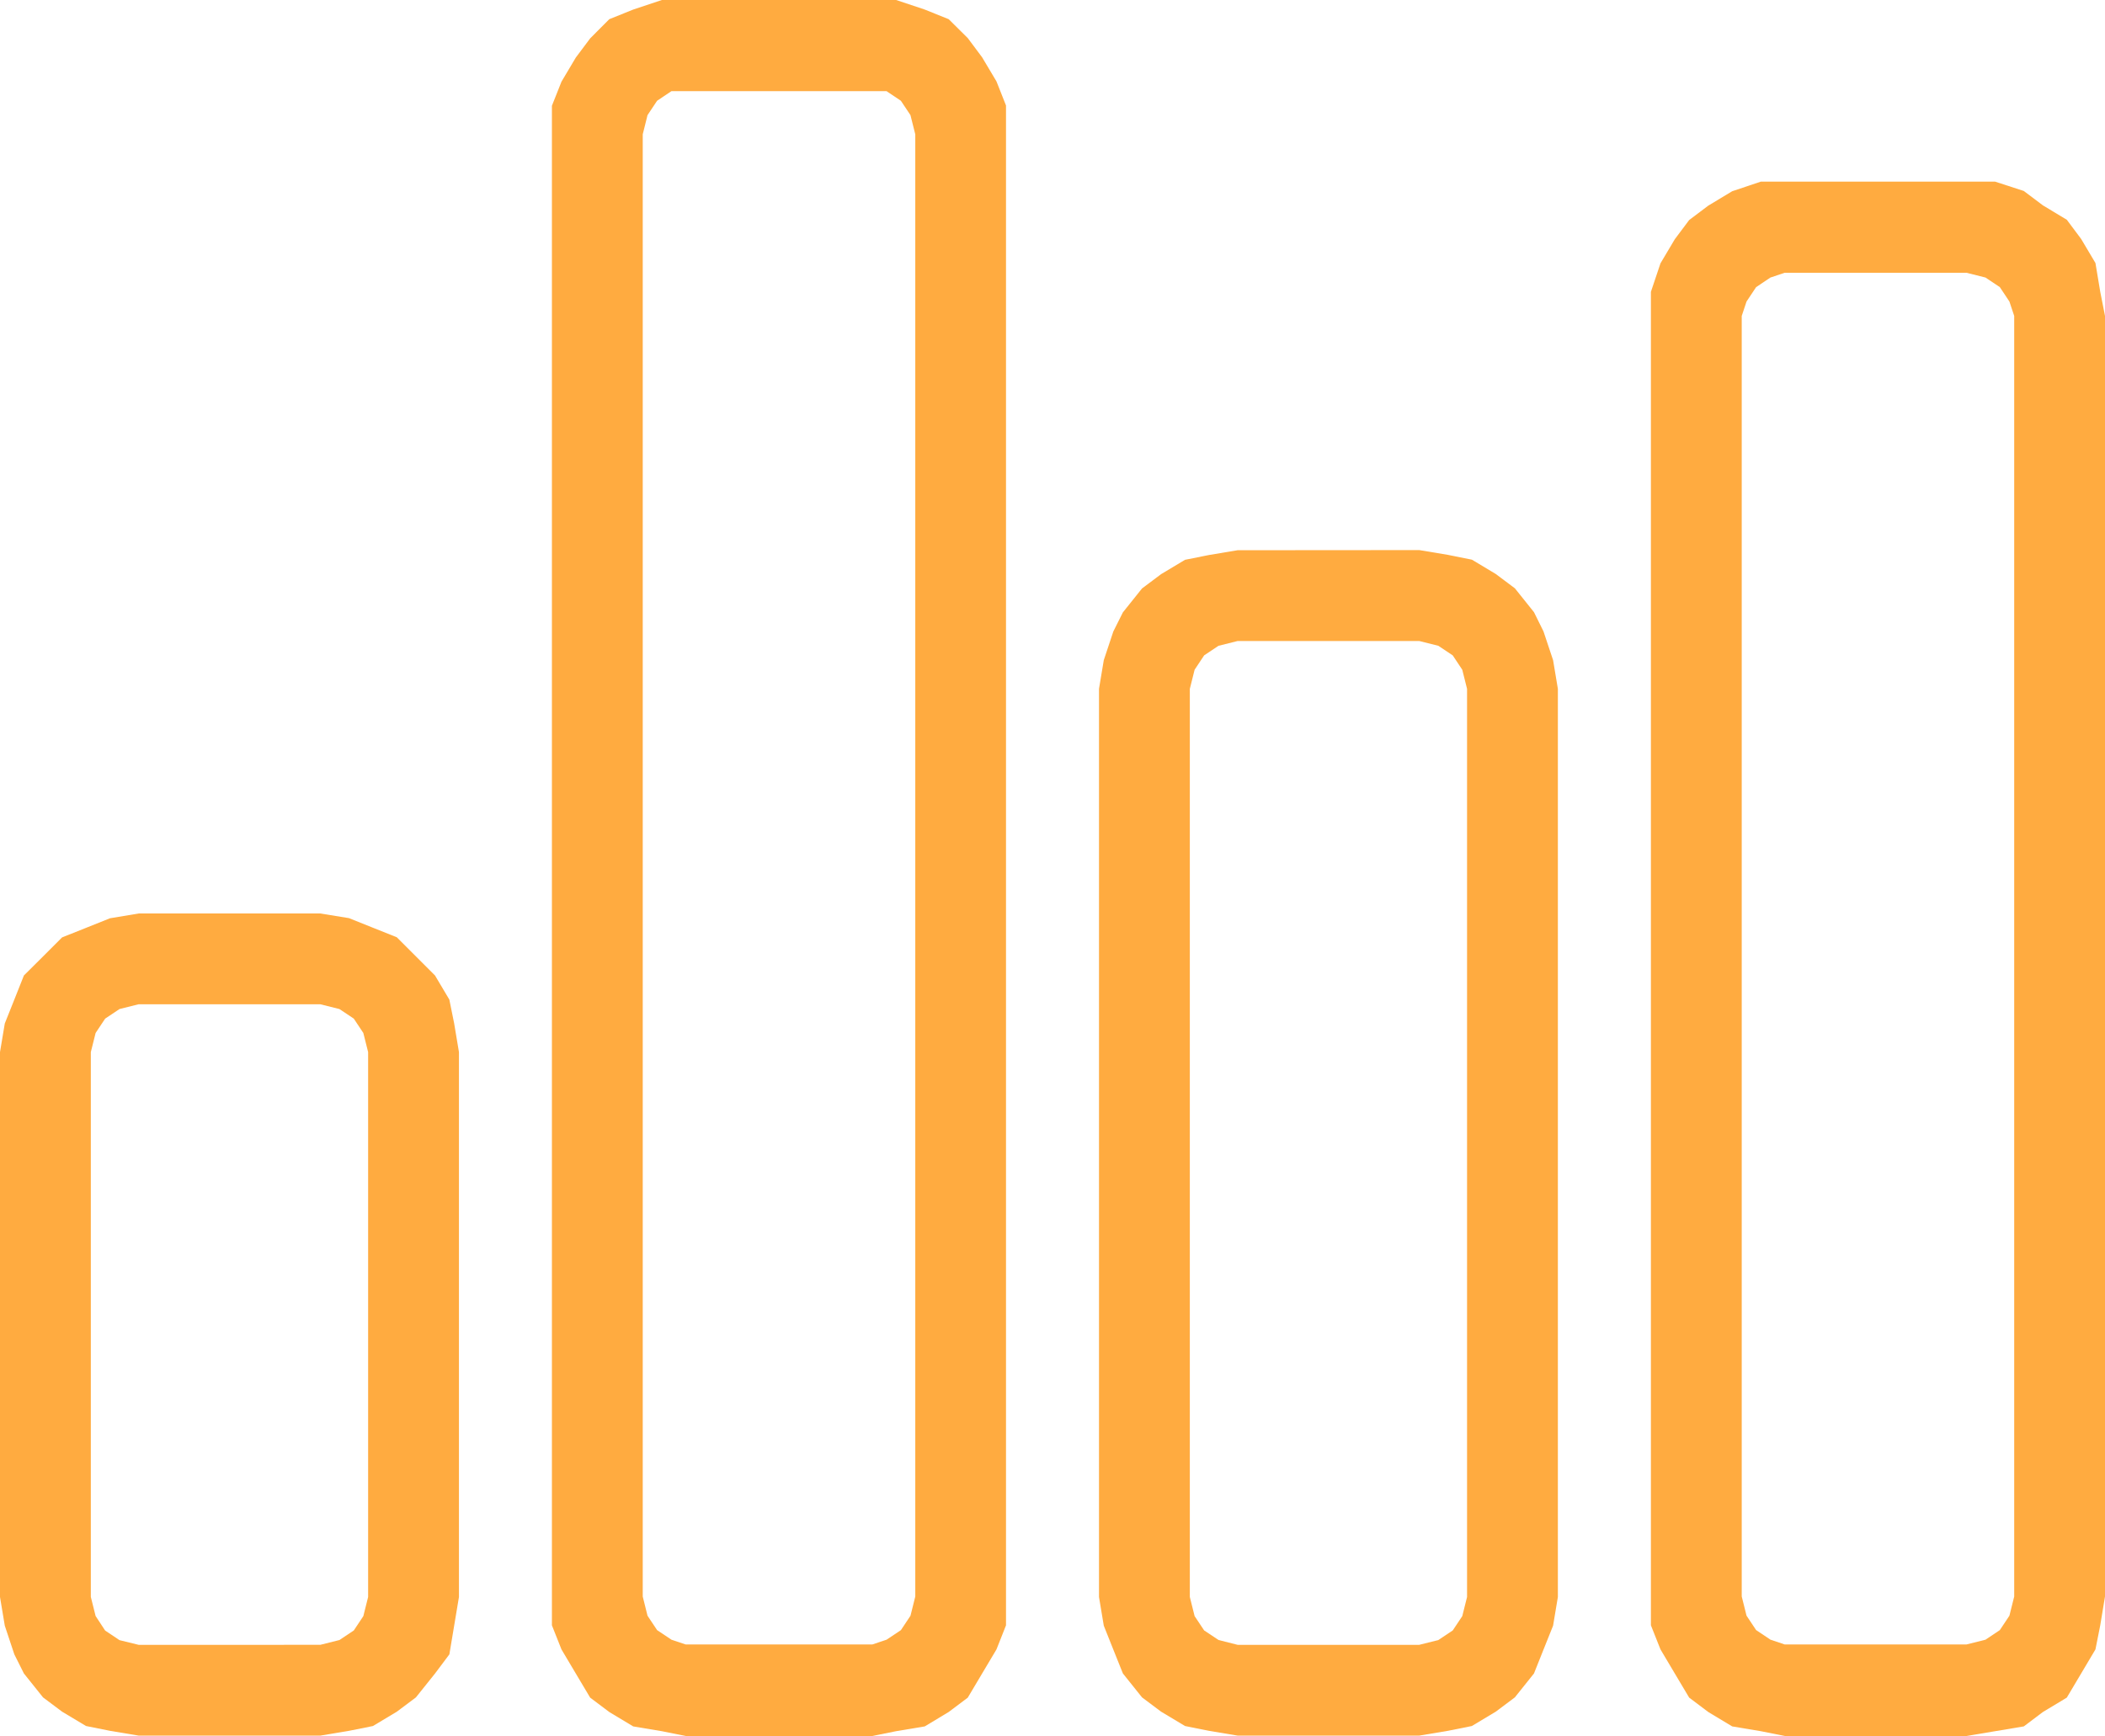
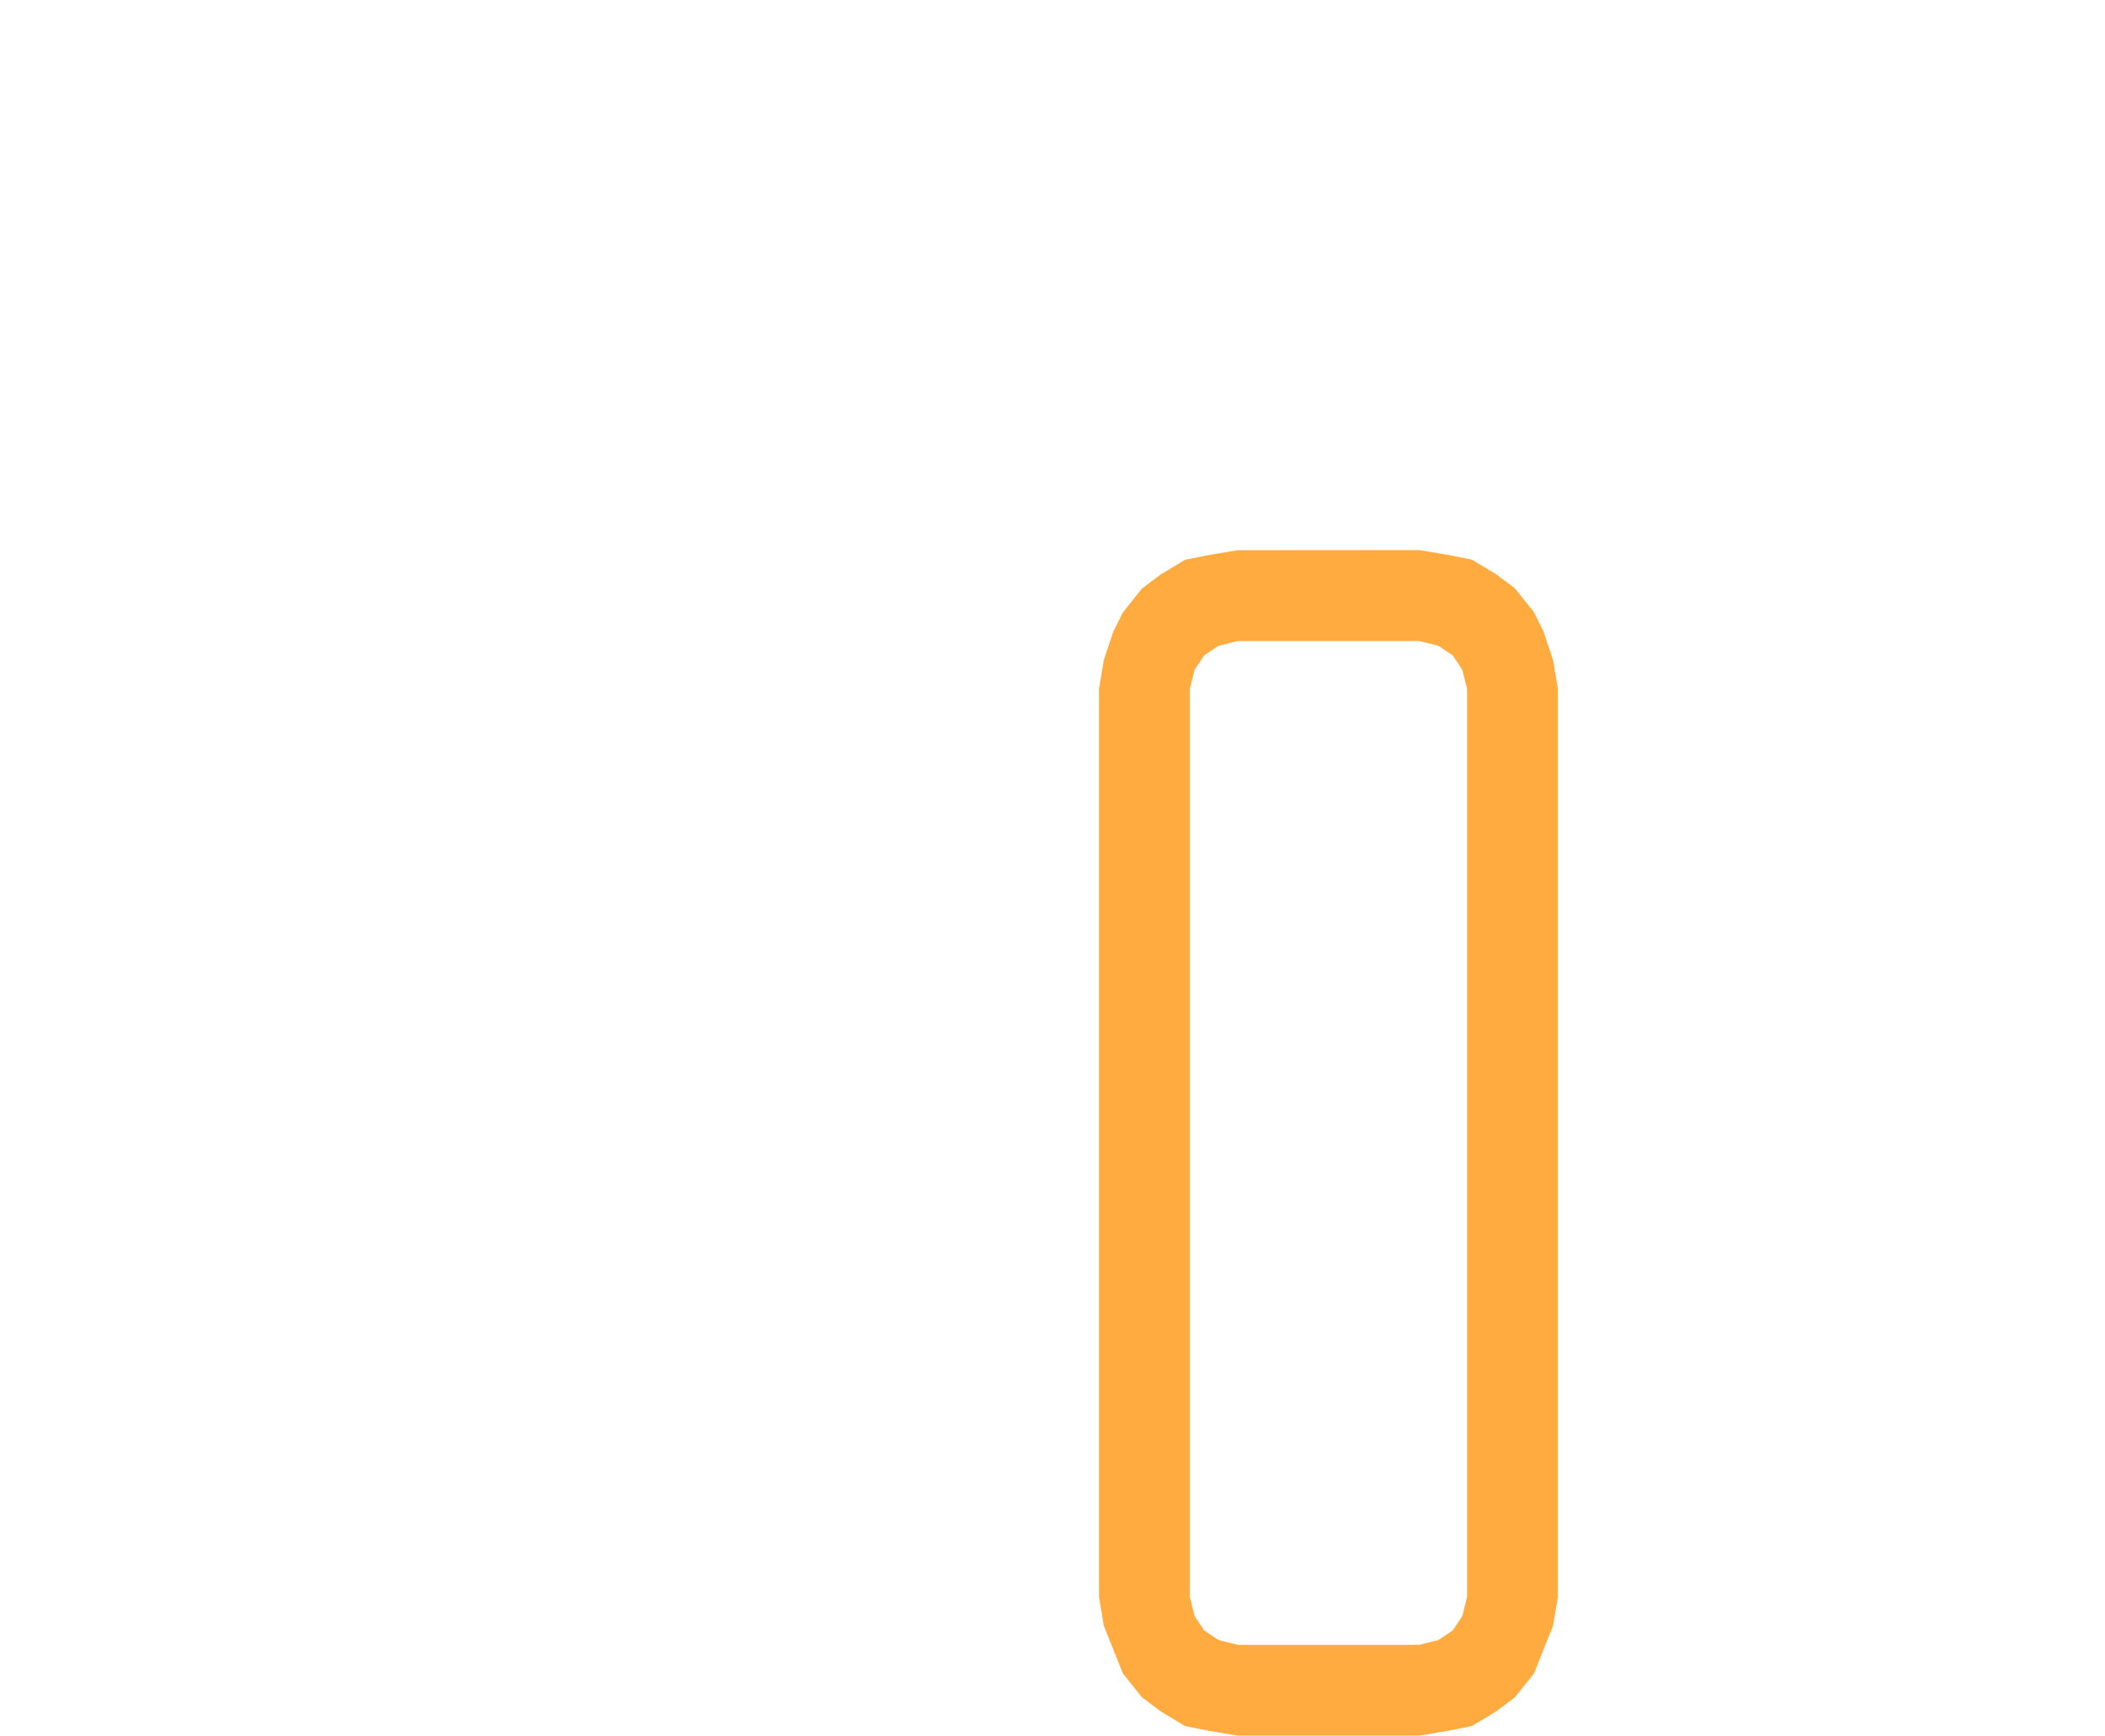
<svg xmlns="http://www.w3.org/2000/svg" id="Grupo_26" data-name="Grupo 26" width="61.116" height="50.397" viewBox="0 0 61.116 50.397">
-   <path id="Trazado_124" data-name="Trazado 124" d="M3.469,68.6l-.416-.278L2.776,67.9l-.139-.556V51.525l.139-.555.277-.417.416-.278.556-.139H9.3l.555.139.417.278.277.417.139.555V67.347l-.139.556-.277.416-.417.278-.555.139H4.025Zm.556-21.1-.833.139-.694.278-.695.277-.555.555L.694,49.3.416,50l-.277.694L0,51.525V67.347l.139.833.277.833.278.555.555.694.555.416.695.416.694.139.833.139H9.3l.833-.139.694-.139.694-.416.555-.416.555-.694.416-.555.139-.833.139-.833V51.525l-.139-.833L13.046,50,12.63,49.3l-.555-.555-.555-.555-.694-.277-.694-.278L9.3,47.5Z" transform="translate(0 -20.975)" fill="#ffab40" />
-   <path id="Trazado_125" data-name="Trazado 125" d="M32.22,47.612l-.416-.278-.278-.418-.139-.557V3.9l.139-.557.278-.417.416-.279h6.246l.416.279.278.417L39.3,3.9V46.359l-.139.557-.278.418-.416.278-.416.139H32.636ZM31.942,0,31.11.278l-.694.279-.555.557-.417.557-.416.7-.278.7V47.195l.278.7.416.7.417.7.555.417.694.418.832.139.694.139h5.413l.693-.139.833-.139.694-.418.555-.417.416-.7.417-.7.277-.7V3.063l-.277-.7-.417-.7-.416-.557L40.27.557,39.576.278,38.743,0Z" transform="translate(-12.726)" fill="#ffab40" />
  <path id="Trazado_126" data-name="Trazado 126" d="M60.72,60.144l-.417-.278-.277-.416-.139-.556V32.525l.139-.555.277-.417.417-.278.555-.139h5.273l.555.139.417.278.277.417.139.555v26.37l-.139.556-.277.416-.417.278-.555.139H61.275ZM61.275,28.5l-.833.139-.694.139-.694.416-.555.416-.555.694-.278.555-.277.833-.139.833v26.37l.139.833.277.694.278.694.555.694.555.416.694.416.694.139.833.139h5.273l.833-.139.694-.139.694-.416.555-.416.555-.694.277-.694.278-.694.139-.833V32.525l-.139-.833-.278-.833L69.88,30.3l-.555-.694-.555-.416-.694-.416-.694-.139-.833-.139Z" transform="translate(-25.342 -12.523)" fill="#ffab40" />
-   <path id="Trazado_127" data-name="Trazado 127" d="M89.47,51.837l-.416-.279-.278-.418-.139-.557V13.4l.139-.418.278-.418.416-.279.416-.139H95.16l.555.139.416.279.278.418.139.418V50.584l-.139.557-.278.418-.416.279-.555.139H89.886ZM95.16,9.5H89.192l-.832.279-.694.418-.555.418-.417.557-.416.7L86,12.7V51.42l.278.7.416.7.417.7.555.418.694.418.832.139.695.139H95.16l.833-.139.833-.139.555-.418.694-.418.416-.7.416-.7.139-.7.138-.836V13.4l-.138-.7-.139-.836-.416-.7-.416-.557-.694-.418-.555-.418L95.993,9.5Z" transform="translate(-38.068 -4.226)" fill="#ffab40" />
</svg>